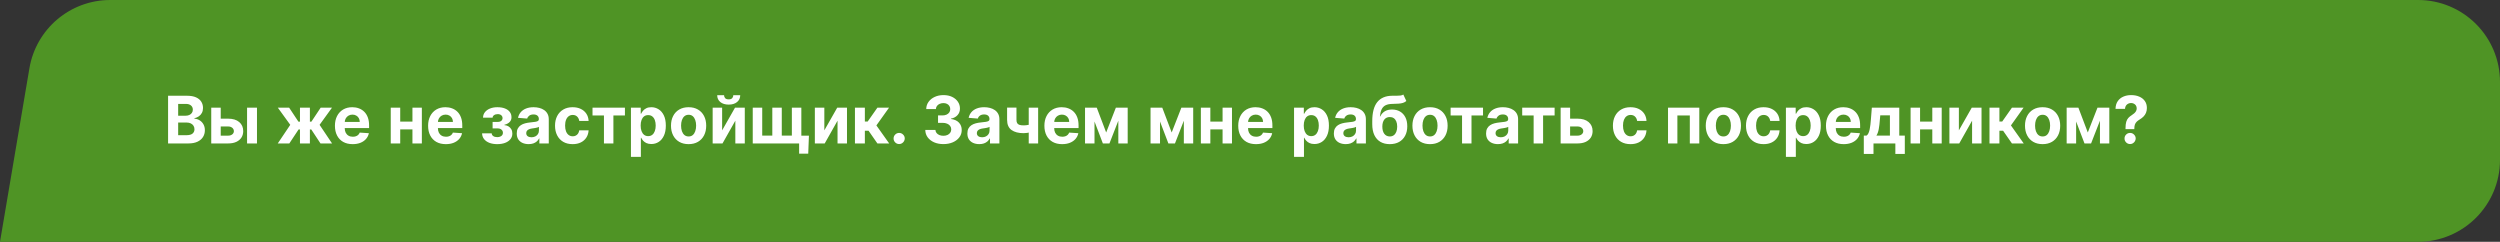
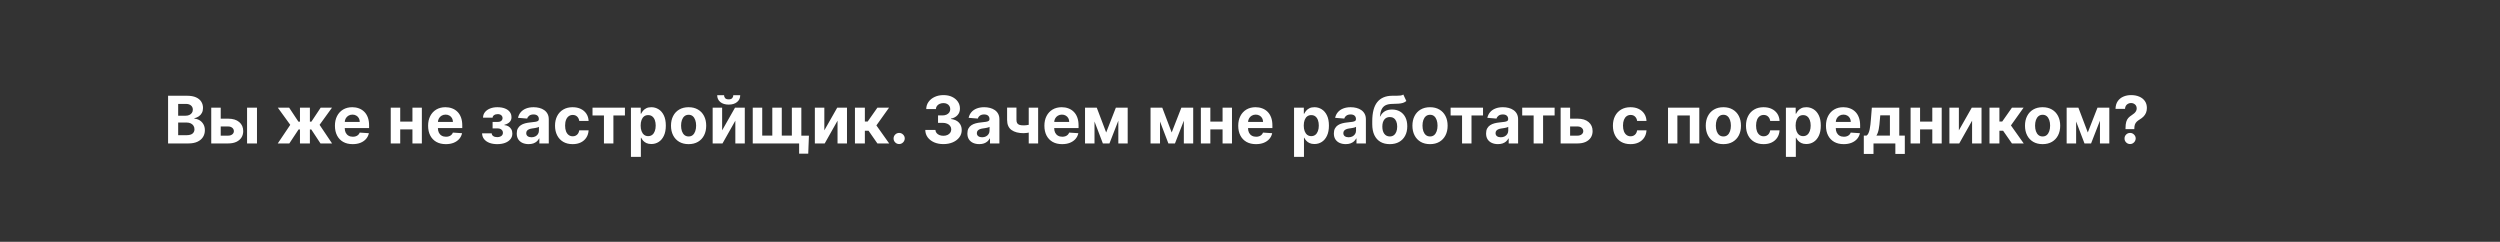
<svg xmlns="http://www.w3.org/2000/svg" width="610" height="59" viewBox="0 0 610 59" fill="none">
  <rect x="0" y="0" width="610" height="59" fill="#333333" stroke="none" />
-   <path d="M7.177 16.658C8.807 7.039 17.139 0 26.895 0H590C601.046 0 610 8.954 610 20V39C610 50.046 601.046 59 590 59H0L7.177 16.658Z" fill="#4F9425" />
-   <path d="M41.011 35V23.364H45.67C46.526 23.364 47.24 23.491 47.812 23.744C48.385 23.998 48.814 24.35 49.102 24.801C49.39 25.248 49.534 25.763 49.534 26.347C49.534 26.801 49.443 27.201 49.261 27.546C49.08 27.886 48.83 28.167 48.511 28.386C48.197 28.602 47.837 28.756 47.432 28.847V28.96C47.875 28.979 48.29 29.104 48.676 29.335C49.066 29.566 49.383 29.89 49.625 30.307C49.867 30.72 49.989 31.212 49.989 31.784C49.989 32.401 49.835 32.953 49.528 33.438C49.225 33.919 48.776 34.299 48.182 34.58C47.587 34.86 46.854 35 45.983 35H41.011ZM43.472 32.989H45.477C46.163 32.989 46.663 32.858 46.977 32.597C47.292 32.331 47.449 31.979 47.449 31.54C47.449 31.218 47.371 30.934 47.216 30.688C47.061 30.441 46.839 30.248 46.551 30.108C46.267 29.968 45.928 29.898 45.534 29.898H43.472V32.989ZM43.472 28.233H45.295C45.633 28.233 45.932 28.174 46.193 28.057C46.458 27.936 46.667 27.765 46.818 27.546C46.974 27.326 47.051 27.062 47.051 26.756C47.051 26.335 46.901 25.996 46.602 25.739C46.307 25.481 45.886 25.352 45.341 25.352H43.472V28.233ZM53.061 28.954H55.669C56.824 28.954 57.726 29.231 58.374 29.784C59.021 30.333 59.345 31.068 59.345 31.989C59.345 32.587 59.199 33.114 58.908 33.568C58.616 34.019 58.196 34.371 57.646 34.625C57.097 34.875 56.438 35 55.669 35H51.544V26.273H53.856V33.097H55.669C56.074 33.097 56.408 32.994 56.669 32.79C56.93 32.585 57.063 32.324 57.067 32.006C57.063 31.669 56.93 31.394 56.669 31.182C56.408 30.966 56.074 30.858 55.669 30.858H53.061V28.954ZM60.283 35V26.273H62.703V35H60.283ZM67.773 35L70.824 30.46L67.79 26.273H70.551L72.818 29.688H73.193V26.273H75.614V29.688H75.977L78.244 26.273H81.006L77.977 30.46L81.023 35H78.199L75.954 31.591H75.614V35H73.193V31.591H72.852L70.597 35H67.773ZM86.053 35.17C85.155 35.17 84.382 34.989 83.734 34.625C83.09 34.258 82.594 33.739 82.246 33.068C81.897 32.394 81.723 31.597 81.723 30.676C81.723 29.778 81.897 28.991 82.246 28.312C82.594 27.634 83.085 27.106 83.717 26.727C84.354 26.349 85.1 26.159 85.956 26.159C86.532 26.159 87.068 26.252 87.564 26.438C88.064 26.619 88.499 26.894 88.871 27.261C89.246 27.629 89.537 28.091 89.746 28.648C89.954 29.201 90.058 29.849 90.058 30.591V31.256H82.689V29.756H87.78C87.78 29.407 87.704 29.099 87.553 28.829C87.401 28.561 87.191 28.35 86.922 28.199C86.657 28.044 86.348 27.966 85.996 27.966C85.628 27.966 85.303 28.051 85.019 28.222C84.738 28.388 84.519 28.614 84.359 28.898C84.2 29.178 84.119 29.491 84.115 29.835V31.261C84.115 31.693 84.195 32.066 84.354 32.381C84.517 32.695 84.746 32.938 85.041 33.108C85.337 33.278 85.687 33.364 86.092 33.364C86.361 33.364 86.608 33.326 86.831 33.25C87.055 33.174 87.246 33.061 87.405 32.909C87.564 32.758 87.685 32.572 87.769 32.352L90.007 32.5C89.894 33.038 89.66 33.508 89.308 33.909C88.96 34.307 88.509 34.617 87.956 34.841C87.407 35.061 86.772 35.17 86.053 35.17ZM101.415 29.671V31.574H96.858V29.671H101.415ZM97.653 26.273V35H95.341V26.273H97.653ZM102.932 26.273V35H100.636V26.273H102.932ZM108.787 35.17C107.889 35.17 107.116 34.989 106.469 34.625C105.825 34.258 105.329 33.739 104.98 33.068C104.632 32.394 104.457 31.597 104.457 30.676C104.457 29.778 104.632 28.991 104.98 28.312C105.329 27.634 105.819 27.106 106.452 26.727C107.088 26.349 107.834 26.159 108.69 26.159C109.266 26.159 109.802 26.252 110.298 26.438C110.798 26.619 111.234 26.894 111.605 27.261C111.98 27.629 112.272 28.091 112.48 28.648C112.688 29.201 112.793 29.849 112.793 30.591V31.256H105.423V29.756H110.514C110.514 29.407 110.438 29.099 110.287 28.829C110.135 28.561 109.925 28.35 109.656 28.199C109.391 28.044 109.082 27.966 108.73 27.966C108.363 27.966 108.037 28.051 107.753 28.222C107.473 28.388 107.253 28.614 107.094 28.898C106.935 29.178 106.853 29.491 106.849 29.835V31.261C106.849 31.693 106.929 32.066 107.088 32.381C107.251 32.695 107.48 32.938 107.776 33.108C108.071 33.278 108.421 33.364 108.827 33.364C109.096 33.364 109.342 33.326 109.565 33.25C109.789 33.174 109.98 33.061 110.139 32.909C110.298 32.758 110.42 32.572 110.503 32.352L112.741 32.5C112.628 33.038 112.395 33.508 112.043 33.909C111.694 34.307 111.243 34.617 110.69 34.841C110.141 35.061 109.507 35.17 108.787 35.17ZM117.626 32.528H119.973C119.984 32.816 120.113 33.044 120.359 33.21C120.606 33.377 120.924 33.46 121.314 33.46C121.708 33.46 122.039 33.369 122.308 33.188C122.577 33.002 122.712 32.737 122.712 32.392C122.712 32.18 122.659 31.996 122.553 31.841C122.446 31.682 122.299 31.557 122.109 31.466C121.92 31.375 121.7 31.329 121.45 31.329H120.195V29.744H121.45C121.825 29.744 122.113 29.657 122.314 29.483C122.518 29.309 122.621 29.091 122.621 28.829C122.621 28.534 122.515 28.297 122.303 28.119C122.094 27.938 121.812 27.847 121.456 27.847C121.096 27.847 120.797 27.928 120.558 28.091C120.323 28.25 120.202 28.458 120.195 28.716H117.859C117.867 28.193 118.024 27.741 118.331 27.358C118.642 26.975 119.058 26.68 119.581 26.472C120.107 26.263 120.696 26.159 121.348 26.159C122.06 26.159 122.674 26.259 123.189 26.46C123.708 26.657 124.106 26.939 124.382 27.307C124.662 27.674 124.803 28.112 124.803 28.619C124.803 29.081 124.651 29.468 124.348 29.778C124.045 30.089 123.621 30.311 123.075 30.443V30.534C123.435 30.557 123.761 30.653 124.053 30.824C124.344 30.994 124.577 31.229 124.751 31.528C124.926 31.824 125.013 32.174 125.013 32.58C125.013 33.121 124.854 33.585 124.536 33.972C124.221 34.358 123.786 34.655 123.229 34.864C122.676 35.068 122.041 35.17 121.325 35.17C120.628 35.17 120.003 35.07 119.45 34.869C118.901 34.665 118.464 34.365 118.138 33.972C117.816 33.578 117.645 33.097 117.626 32.528ZM128.986 35.165C128.429 35.165 127.933 35.068 127.497 34.875C127.062 34.678 126.717 34.388 126.463 34.006C126.213 33.619 126.088 33.138 126.088 32.562C126.088 32.078 126.177 31.671 126.355 31.341C126.533 31.011 126.776 30.746 127.082 30.546C127.389 30.345 127.738 30.193 128.128 30.091C128.522 29.989 128.935 29.917 129.366 29.875C129.874 29.822 130.283 29.773 130.594 29.727C130.904 29.678 131.13 29.606 131.27 29.511C131.41 29.417 131.48 29.276 131.48 29.091V29.057C131.48 28.697 131.366 28.419 131.139 28.222C130.916 28.025 130.598 27.926 130.185 27.926C129.749 27.926 129.402 28.023 129.145 28.216C128.887 28.405 128.717 28.644 128.634 28.932L126.395 28.75C126.509 28.22 126.732 27.761 127.065 27.375C127.399 26.985 127.829 26.686 128.355 26.477C128.885 26.265 129.499 26.159 130.196 26.159C130.681 26.159 131.145 26.216 131.588 26.329C132.035 26.443 132.431 26.619 132.776 26.858C133.124 27.097 133.399 27.403 133.599 27.778C133.8 28.15 133.901 28.595 133.901 29.114V35H131.605V33.79H131.537C131.397 34.062 131.209 34.303 130.974 34.511C130.74 34.716 130.457 34.877 130.128 34.994C129.798 35.108 129.418 35.165 128.986 35.165ZM129.679 33.494C130.035 33.494 130.349 33.424 130.622 33.284C130.895 33.14 131.109 32.947 131.264 32.705C131.42 32.462 131.497 32.188 131.497 31.881V30.954C131.421 31.004 131.317 31.049 131.185 31.091C131.056 31.129 130.91 31.165 130.747 31.199C130.584 31.229 130.421 31.258 130.259 31.284C130.096 31.307 129.948 31.328 129.815 31.347C129.531 31.388 129.283 31.454 129.071 31.546C128.859 31.636 128.694 31.759 128.577 31.915C128.459 32.066 128.401 32.256 128.401 32.483C128.401 32.812 128.52 33.064 128.759 33.239C129.001 33.409 129.308 33.494 129.679 33.494ZM139.722 35.17C138.828 35.17 138.059 34.981 137.415 34.602C136.775 34.22 136.282 33.689 135.938 33.011C135.597 32.333 135.426 31.553 135.426 30.671C135.426 29.776 135.598 28.992 135.943 28.318C136.292 27.64 136.786 27.112 137.426 26.733C138.066 26.35 138.828 26.159 139.71 26.159C140.472 26.159 141.138 26.297 141.71 26.574C142.282 26.85 142.735 27.239 143.068 27.739C143.402 28.239 143.585 28.826 143.619 29.5H141.335C141.271 29.064 141.1 28.714 140.824 28.449C140.551 28.18 140.193 28.046 139.75 28.046C139.375 28.046 139.047 28.148 138.767 28.352C138.491 28.553 138.275 28.847 138.119 29.233C137.964 29.619 137.886 30.087 137.886 30.636C137.886 31.193 137.962 31.667 138.114 32.057C138.269 32.447 138.487 32.744 138.767 32.949C139.047 33.153 139.375 33.256 139.75 33.256C140.027 33.256 140.275 33.199 140.494 33.085C140.718 32.972 140.902 32.807 141.045 32.591C141.193 32.371 141.29 32.108 141.335 31.801H143.619C143.581 32.468 143.4 33.055 143.074 33.562C142.752 34.066 142.307 34.46 141.739 34.744C141.17 35.028 140.498 35.17 139.722 35.17ZM144.574 28.176V26.273H152.483V28.176H149.67V35H147.364V28.176H144.574ZM153.95 38.273V26.273H156.337V27.739H156.445C156.551 27.504 156.704 27.265 156.905 27.023C157.109 26.776 157.375 26.572 157.7 26.409C158.03 26.242 158.439 26.159 158.928 26.159C159.564 26.159 160.151 26.326 160.689 26.659C161.227 26.989 161.657 27.487 161.979 28.153C162.301 28.816 162.462 29.648 162.462 30.648C162.462 31.621 162.304 32.443 161.99 33.114C161.679 33.78 161.255 34.286 160.717 34.631C160.183 34.972 159.585 35.142 158.922 35.142C158.452 35.142 158.053 35.064 157.723 34.909C157.397 34.754 157.13 34.559 156.922 34.324C156.714 34.085 156.554 33.845 156.445 33.602H156.371V38.273H153.95ZM156.32 30.636C156.32 31.155 156.392 31.608 156.536 31.994C156.679 32.381 156.888 32.682 157.161 32.898C157.433 33.11 157.765 33.216 158.155 33.216C158.549 33.216 158.882 33.108 159.155 32.892C159.428 32.672 159.634 32.369 159.774 31.983C159.918 31.593 159.99 31.144 159.99 30.636C159.99 30.133 159.92 29.689 159.78 29.307C159.64 28.924 159.433 28.625 159.161 28.409C158.888 28.193 158.553 28.085 158.155 28.085C157.761 28.085 157.428 28.189 157.155 28.398C156.886 28.606 156.679 28.901 156.536 29.284C156.392 29.667 156.32 30.117 156.32 30.636ZM168.018 35.17C167.136 35.17 166.373 34.983 165.729 34.608C165.089 34.229 164.594 33.703 164.246 33.028C163.897 32.35 163.723 31.564 163.723 30.671C163.723 29.769 163.897 28.981 164.246 28.307C164.594 27.629 165.089 27.102 165.729 26.727C166.373 26.349 167.136 26.159 168.018 26.159C168.901 26.159 169.662 26.349 170.303 26.727C170.946 27.102 171.443 27.629 171.791 28.307C172.14 28.981 172.314 29.769 172.314 30.671C172.314 31.564 172.14 32.35 171.791 33.028C171.443 33.703 170.946 34.229 170.303 34.608C169.662 34.983 168.901 35.17 168.018 35.17ZM168.03 33.295C168.431 33.295 168.767 33.182 169.036 32.955C169.304 32.724 169.507 32.409 169.643 32.011C169.784 31.614 169.854 31.161 169.854 30.653C169.854 30.146 169.784 29.693 169.643 29.296C169.507 28.898 169.304 28.583 169.036 28.352C168.767 28.121 168.431 28.006 168.03 28.006C167.625 28.006 167.284 28.121 167.007 28.352C166.734 28.583 166.528 28.898 166.388 29.296C166.251 29.693 166.183 30.146 166.183 30.653C166.183 31.161 166.251 31.614 166.388 32.011C166.528 32.409 166.734 32.724 167.007 32.955C167.284 33.182 167.625 33.295 168.03 33.295ZM176.2 31.807L179.342 26.273H181.729V35H179.422V29.449L176.291 35H173.888V26.273H176.2V31.807ZM178.928 23.227H180.615C180.611 23.917 180.356 24.472 179.848 24.892C179.344 25.312 178.662 25.523 177.803 25.523C176.939 25.523 176.255 25.312 175.751 24.892C175.248 24.472 174.996 23.917 174.996 23.227H176.672C176.668 23.489 176.751 23.724 176.922 23.932C177.096 24.14 177.39 24.244 177.803 24.244C178.204 24.244 178.492 24.142 178.666 23.938C178.84 23.733 178.928 23.496 178.928 23.227ZM197.379 33.097L197.209 37.5H194.987V35H194.016V33.097H197.379ZM183.669 26.273H185.982V33.08H188.442V26.273H190.754V33.08H193.214V26.273H195.527V35H183.669V26.273ZM201.138 31.807L204.28 26.273H206.666V35H204.359V29.449L201.229 35H198.825V26.273H201.138V31.807ZM208.607 35V26.273H211.027V29.659H211.709L214.084 26.273H216.925L213.839 30.602L216.959 35H214.084L211.93 31.903H211.027V35H208.607ZM219.396 35.148C219.021 35.148 218.699 35.015 218.43 34.75C218.165 34.481 218.033 34.159 218.033 33.784C218.033 33.413 218.165 33.095 218.43 32.83C218.699 32.564 219.021 32.432 219.396 32.432C219.76 32.432 220.078 32.564 220.351 32.83C220.624 33.095 220.76 33.413 220.76 33.784C220.76 34.034 220.696 34.263 220.567 34.472C220.442 34.676 220.277 34.841 220.072 34.966C219.868 35.087 219.643 35.148 219.396 35.148ZM230.182 35.159C229.333 35.159 228.578 35.013 227.915 34.722C227.256 34.426 226.735 34.021 226.352 33.506C225.973 32.987 225.778 32.388 225.767 31.71H228.244C228.259 31.994 228.352 32.244 228.523 32.46C228.697 32.672 228.928 32.837 229.216 32.955C229.504 33.072 229.828 33.131 230.188 33.131C230.562 33.131 230.894 33.064 231.182 32.932C231.47 32.799 231.695 32.615 231.858 32.381C232.021 32.146 232.102 31.875 232.102 31.568C232.102 31.258 232.015 30.983 231.841 30.744C231.67 30.502 231.424 30.312 231.102 30.176C230.784 30.04 230.405 29.972 229.966 29.972H228.881V28.165H229.966C230.337 28.165 230.665 28.1 230.949 27.972C231.237 27.843 231.46 27.665 231.619 27.438C231.778 27.206 231.858 26.938 231.858 26.631C231.858 26.339 231.788 26.083 231.648 25.864C231.511 25.64 231.318 25.466 231.068 25.341C230.822 25.216 230.534 25.153 230.205 25.153C229.871 25.153 229.566 25.214 229.29 25.335C229.013 25.453 228.792 25.621 228.625 25.841C228.458 26.061 228.369 26.318 228.358 26.614H226C226.011 25.943 226.203 25.352 226.574 24.841C226.945 24.329 227.445 23.93 228.074 23.642C228.706 23.35 229.42 23.204 230.216 23.204C231.019 23.204 231.722 23.35 232.324 23.642C232.926 23.934 233.394 24.328 233.727 24.824C234.064 25.316 234.231 25.869 234.227 26.483C234.231 27.134 234.028 27.678 233.619 28.114C233.214 28.549 232.686 28.826 232.034 28.943V29.034C232.89 29.144 233.542 29.441 233.989 29.926C234.439 30.407 234.663 31.009 234.659 31.733C234.663 32.396 234.472 32.985 234.085 33.5C233.703 34.015 233.174 34.42 232.5 34.716C231.826 35.011 231.053 35.159 230.182 35.159ZM238.939 35.165C238.382 35.165 237.886 35.068 237.45 34.875C237.015 34.678 236.67 34.388 236.416 34.006C236.166 33.619 236.041 33.138 236.041 32.562C236.041 32.078 236.13 31.671 236.308 31.341C236.486 31.011 236.729 30.746 237.036 30.546C237.342 30.345 237.691 30.193 238.081 30.091C238.475 29.989 238.888 29.917 239.32 29.875C239.827 29.822 240.236 29.773 240.547 29.727C240.857 29.678 241.083 29.606 241.223 29.511C241.363 29.417 241.433 29.276 241.433 29.091V29.057C241.433 28.697 241.32 28.419 241.092 28.222C240.869 28.025 240.551 27.926 240.138 27.926C239.702 27.926 239.356 28.023 239.098 28.216C238.84 28.405 238.67 28.644 238.587 28.932L236.348 28.75C236.462 28.22 236.685 27.761 237.018 27.375C237.352 26.985 237.782 26.686 238.308 26.477C238.839 26.265 239.452 26.159 240.149 26.159C240.634 26.159 241.098 26.216 241.541 26.329C241.988 26.443 242.384 26.619 242.729 26.858C243.077 27.097 243.352 27.403 243.553 27.778C243.753 28.15 243.854 28.595 243.854 29.114V35H241.558V33.79H241.49C241.35 34.062 241.162 34.303 240.928 34.511C240.693 34.716 240.411 34.877 240.081 34.994C239.751 35.108 239.371 35.165 238.939 35.165ZM239.632 33.494C239.988 33.494 240.303 33.424 240.575 33.284C240.848 33.14 241.062 32.947 241.217 32.705C241.373 32.462 241.45 32.188 241.45 31.881V30.954C241.375 31.004 241.27 31.049 241.138 31.091C241.009 31.129 240.863 31.165 240.7 31.199C240.537 31.229 240.375 31.258 240.212 31.284C240.049 31.307 239.901 31.328 239.768 31.347C239.484 31.388 239.236 31.454 239.024 31.546C238.812 31.636 238.647 31.759 238.53 31.915C238.412 32.066 238.354 32.256 238.354 32.483C238.354 32.812 238.473 33.064 238.712 33.239C238.954 33.409 239.261 33.494 239.632 33.494ZM253.305 26.273V35H251.01V26.273H253.305ZM252.186 30.102V32.011C252 32.095 251.769 32.174 251.493 32.25C251.216 32.322 250.927 32.381 250.624 32.426C250.321 32.472 250.036 32.494 249.771 32.494C248.518 32.494 247.531 32.237 246.811 31.722C246.091 31.203 245.732 30.375 245.732 29.239V26.261H248.016V29.239C248.016 29.576 248.072 29.843 248.186 30.04C248.304 30.237 248.489 30.379 248.743 30.466C249 30.549 249.343 30.591 249.771 30.591C250.169 30.591 250.559 30.549 250.942 30.466C251.324 30.383 251.739 30.261 252.186 30.102ZM259.162 35.17C258.264 35.17 257.491 34.989 256.844 34.625C256.2 34.258 255.704 33.739 255.355 33.068C255.007 32.394 254.832 31.597 254.832 30.676C254.832 29.778 255.007 28.991 255.355 28.312C255.704 27.634 256.194 27.106 256.827 26.727C257.463 26.349 258.209 26.159 259.065 26.159C259.641 26.159 260.177 26.252 260.673 26.438C261.173 26.619 261.609 26.894 261.98 27.261C262.355 27.629 262.647 28.091 262.855 28.648C263.063 29.201 263.168 29.849 263.168 30.591V31.256H255.798V29.756H260.889C260.889 29.407 260.813 29.099 260.662 28.829C260.51 28.561 260.3 28.35 260.031 28.199C259.766 28.044 259.457 27.966 259.105 27.966C258.738 27.966 258.412 28.051 258.128 28.222C257.848 28.388 257.628 28.614 257.469 28.898C257.31 29.178 257.228 29.491 257.224 29.835V31.261C257.224 31.693 257.304 32.066 257.463 32.381C257.626 32.695 257.855 32.938 258.151 33.108C258.446 33.278 258.796 33.364 259.202 33.364C259.471 33.364 259.717 33.326 259.94 33.25C260.164 33.174 260.355 33.061 260.514 32.909C260.673 32.758 260.795 32.572 260.878 32.352L263.116 32.5C263.003 33.038 262.77 33.508 262.418 33.909C262.069 34.307 261.618 34.617 261.065 34.841C260.516 35.061 259.882 35.17 259.162 35.17ZM269.906 32.324L272.27 26.273H274.111L270.707 35H269.099L265.776 26.273H267.611L269.906 32.324ZM267.06 26.273V35H264.747V26.273H267.06ZM272.872 35V26.273H275.156V35H272.872ZM285.891 32.324L288.254 26.273H290.095L286.692 35H285.084L281.76 26.273H283.595L285.891 32.324ZM283.044 26.273V35H280.732V26.273H283.044ZM288.857 35V26.273H291.141V35H288.857ZM299.087 29.671V31.574H294.53V29.671H299.087ZM295.325 26.273V35H293.013V26.273H295.325ZM300.604 26.273V35H298.308V26.273H300.604ZM306.459 35.17C305.561 35.17 304.788 34.989 304.141 34.625C303.497 34.258 303 33.739 302.652 33.068C302.304 32.394 302.129 31.597 302.129 30.676C302.129 29.778 302.304 28.991 302.652 28.312C303 27.634 303.491 27.106 304.124 26.727C304.76 26.349 305.506 26.159 306.362 26.159C306.938 26.159 307.474 26.252 307.97 26.438C308.47 26.619 308.906 26.894 309.277 27.261C309.652 27.629 309.944 28.091 310.152 28.648C310.36 29.201 310.464 29.849 310.464 30.591V31.256H303.095V29.756H308.186C308.186 29.407 308.11 29.099 307.959 28.829C307.807 28.561 307.597 28.35 307.328 28.199C307.063 28.044 306.754 27.966 306.402 27.966C306.035 27.966 305.709 28.051 305.425 28.222C305.144 28.388 304.925 28.614 304.766 28.898C304.607 29.178 304.525 29.491 304.521 29.835V31.261C304.521 31.693 304.601 32.066 304.76 32.381C304.923 32.695 305.152 32.938 305.447 33.108C305.743 33.278 306.093 33.364 306.499 33.364C306.768 33.364 307.014 33.326 307.237 33.25C307.461 33.174 307.652 33.061 307.811 32.909C307.97 32.758 308.091 32.572 308.175 32.352L310.413 32.5C310.3 33.038 310.067 33.508 309.714 33.909C309.366 34.307 308.915 34.617 308.362 34.841C307.813 35.061 307.179 35.17 306.459 35.17ZM315.747 38.273V26.273H318.134V27.739H318.241C318.348 27.504 318.501 27.265 318.702 27.023C318.906 26.776 319.171 26.572 319.497 26.409C319.827 26.242 320.236 26.159 320.724 26.159C321.361 26.159 321.948 26.326 322.486 26.659C323.024 26.989 323.454 27.487 323.776 28.153C324.098 28.816 324.259 29.648 324.259 30.648C324.259 31.621 324.101 32.443 323.787 33.114C323.476 33.78 323.052 34.286 322.514 34.631C321.98 34.972 321.382 35.142 320.719 35.142C320.249 35.142 319.849 35.064 319.52 34.909C319.194 34.754 318.927 34.559 318.719 34.324C318.51 34.085 318.351 33.845 318.241 33.602H318.168V38.273H315.747ZM318.116 30.636C318.116 31.155 318.188 31.608 318.332 31.994C318.476 32.381 318.685 32.682 318.957 32.898C319.23 33.11 319.562 33.216 319.952 33.216C320.346 33.216 320.679 33.108 320.952 32.892C321.224 32.672 321.431 32.369 321.571 31.983C321.715 31.593 321.787 31.144 321.787 30.636C321.787 30.133 321.717 29.689 321.577 29.307C321.437 28.924 321.23 28.625 320.957 28.409C320.685 28.193 320.349 28.085 319.952 28.085C319.558 28.085 319.224 28.189 318.952 28.398C318.683 28.606 318.476 28.901 318.332 29.284C318.188 29.667 318.116 30.117 318.116 30.636ZM328.361 35.165C327.804 35.165 327.308 35.068 326.872 34.875C326.437 34.678 326.092 34.388 325.838 34.006C325.588 33.619 325.463 33.138 325.463 32.562C325.463 32.078 325.552 31.671 325.73 31.341C325.908 31.011 326.151 30.746 326.457 30.546C326.764 30.345 327.113 30.193 327.503 30.091C327.897 29.989 328.31 29.917 328.741 29.875C329.249 29.822 329.658 29.773 329.969 29.727C330.279 29.678 330.505 29.606 330.645 29.511C330.785 29.417 330.855 29.276 330.855 29.091V29.057C330.855 28.697 330.741 28.419 330.514 28.222C330.291 28.025 329.973 27.926 329.56 27.926C329.124 27.926 328.777 28.023 328.52 28.216C328.262 28.405 328.092 28.644 328.009 28.932L325.77 28.75C325.884 28.22 326.107 27.761 326.44 27.375C326.774 26.985 327.204 26.686 327.73 26.477C328.26 26.265 328.874 26.159 329.571 26.159C330.056 26.159 330.52 26.216 330.963 26.329C331.41 26.443 331.806 26.619 332.151 26.858C332.499 27.097 332.774 27.403 332.974 27.778C333.175 28.15 333.276 28.595 333.276 29.114V35H330.98V33.79H330.912C330.772 34.062 330.584 34.303 330.349 34.511C330.115 34.716 329.832 34.877 329.503 34.994C329.173 35.108 328.793 35.165 328.361 35.165ZM329.054 33.494C329.41 33.494 329.724 33.424 329.997 33.284C330.27 33.14 330.484 32.947 330.639 32.705C330.795 32.462 330.872 32.188 330.872 31.881V30.954C330.796 31.004 330.692 31.049 330.56 31.091C330.431 31.129 330.285 31.165 330.122 31.199C329.959 31.229 329.796 31.258 329.634 31.284C329.471 31.307 329.323 31.328 329.19 31.347C328.906 31.388 328.658 31.454 328.446 31.546C328.234 31.636 328.069 31.759 327.952 31.915C327.834 32.066 327.776 32.256 327.776 32.483C327.776 32.812 327.895 33.064 328.134 33.239C328.376 33.409 328.683 33.494 329.054 33.494ZM342.409 23.068L343.148 24.648C342.902 24.852 342.629 25.004 342.33 25.102C342.03 25.197 341.672 25.259 341.256 25.29C340.843 25.32 340.339 25.341 339.744 25.352C339.07 25.36 338.521 25.468 338.097 25.676C337.672 25.884 337.35 26.212 337.131 26.659C336.911 27.102 336.767 27.682 336.699 28.398H336.784C337.045 27.864 337.413 27.451 337.886 27.159C338.364 26.867 338.953 26.722 339.653 26.722C340.396 26.722 341.045 26.884 341.602 27.21C342.163 27.536 342.598 28.004 342.909 28.614C343.22 29.224 343.375 29.954 343.375 30.807C343.375 31.693 343.201 32.464 342.852 33.119C342.508 33.771 342.017 34.276 341.381 34.636C340.744 34.992 339.987 35.17 339.108 35.17C338.225 35.17 337.464 34.985 336.824 34.614C336.188 34.242 335.695 33.695 335.347 32.972C335.002 32.248 334.83 31.358 334.83 30.301V29.585C334.83 27.483 335.239 25.924 336.057 24.909C336.875 23.894 338.078 23.379 339.665 23.364C340.097 23.356 340.487 23.354 340.835 23.358C341.184 23.362 341.489 23.345 341.75 23.307C342.015 23.269 342.235 23.189 342.409 23.068ZM339.119 33.295C339.491 33.295 339.809 33.199 340.074 33.006C340.343 32.812 340.549 32.536 340.693 32.176C340.841 31.816 340.915 31.386 340.915 30.886C340.915 30.39 340.841 29.97 340.693 29.625C340.549 29.276 340.343 29.011 340.074 28.829C339.805 28.648 339.483 28.557 339.108 28.557C338.828 28.557 338.576 28.608 338.352 28.71C338.129 28.812 337.938 28.964 337.778 29.165C337.623 29.362 337.502 29.606 337.415 29.898C337.331 30.186 337.29 30.515 337.29 30.886C337.29 31.633 337.451 32.222 337.773 32.653C338.098 33.081 338.547 33.295 339.119 33.295ZM348.925 35.17C348.042 35.17 347.279 34.983 346.635 34.608C345.995 34.229 345.5 33.703 345.152 33.028C344.804 32.35 344.629 31.564 344.629 30.671C344.629 29.769 344.804 28.981 345.152 28.307C345.5 27.629 345.995 27.102 346.635 26.727C347.279 26.349 348.042 26.159 348.925 26.159C349.807 26.159 350.569 26.349 351.209 26.727C351.853 27.102 352.349 27.629 352.697 28.307C353.046 28.981 353.22 29.769 353.22 30.671C353.22 31.564 353.046 32.35 352.697 33.028C352.349 33.703 351.853 34.229 351.209 34.608C350.569 34.983 349.807 35.17 348.925 35.17ZM348.936 33.295C349.338 33.295 349.673 33.182 349.942 32.955C350.211 32.724 350.413 32.409 350.55 32.011C350.69 31.614 350.76 31.161 350.76 30.653C350.76 30.146 350.69 29.693 350.55 29.296C350.413 28.898 350.211 28.583 349.942 28.352C349.673 28.121 349.338 28.006 348.936 28.006C348.531 28.006 348.19 28.121 347.913 28.352C347.641 28.583 347.434 28.898 347.294 29.296C347.158 29.693 347.089 30.146 347.089 30.653C347.089 31.161 347.158 31.614 347.294 32.011C347.434 32.409 347.641 32.724 347.913 32.955C348.19 33.182 348.531 33.295 348.936 33.295ZM353.949 28.176V26.273H361.858V28.176H359.045V35H356.739V28.176H353.949ZM365.501 35.165C364.945 35.165 364.448 35.068 364.013 34.875C363.577 34.678 363.232 34.388 362.979 34.006C362.729 33.619 362.604 33.138 362.604 32.562C362.604 32.078 362.693 31.671 362.871 31.341C363.049 31.011 363.291 30.746 363.598 30.546C363.905 30.345 364.253 30.193 364.643 30.091C365.037 29.989 365.45 29.917 365.882 29.875C366.39 29.822 366.799 29.773 367.109 29.727C367.42 29.678 367.645 29.606 367.786 29.511C367.926 29.417 367.996 29.276 367.996 29.091V29.057C367.996 28.697 367.882 28.419 367.655 28.222C367.431 28.025 367.113 27.926 366.7 27.926C366.265 27.926 365.918 28.023 365.661 28.216C365.403 28.405 365.232 28.644 365.149 28.932L362.911 28.75C363.024 28.22 363.248 27.761 363.581 27.375C363.914 26.985 364.344 26.686 364.871 26.477C365.401 26.265 366.015 26.159 366.712 26.159C367.196 26.159 367.661 26.216 368.104 26.329C368.551 26.443 368.946 26.619 369.291 26.858C369.64 27.097 369.914 27.403 370.115 27.778C370.316 28.15 370.416 28.595 370.416 29.114V35H368.121V33.79H368.053C367.912 34.062 367.725 34.303 367.49 34.511C367.255 34.716 366.973 34.877 366.643 34.994C366.314 35.108 365.933 35.165 365.501 35.165ZM366.195 33.494C366.551 33.494 366.865 33.424 367.138 33.284C367.411 33.14 367.625 32.947 367.78 32.705C367.935 32.462 368.013 32.188 368.013 31.881V30.954C367.937 31.004 367.833 31.049 367.7 31.091C367.571 31.129 367.426 31.165 367.263 31.199C367.1 31.229 366.937 31.258 366.774 31.284C366.611 31.307 366.464 31.328 366.331 31.347C366.047 31.388 365.799 31.454 365.587 31.546C365.375 31.636 365.21 31.759 365.092 31.915C364.975 32.066 364.916 32.256 364.916 32.483C364.916 32.812 365.036 33.064 365.274 33.239C365.517 33.409 365.823 33.494 366.195 33.494ZM371.418 28.176V26.273H379.327V28.176H376.514V35H374.207V28.176H371.418ZM382.311 28.954H384.919C386.074 28.954 386.976 29.231 387.624 29.784C388.271 30.333 388.595 31.068 388.595 31.989C388.595 32.587 388.449 33.114 388.158 33.568C387.866 34.019 387.446 34.371 386.896 34.625C386.347 34.875 385.688 35 384.919 35H380.794V26.273H383.107V33.097H384.919C385.324 33.097 385.658 32.994 385.919 32.79C386.18 32.585 386.313 32.324 386.317 32.006C386.313 31.669 386.18 31.394 385.919 31.182C385.658 30.966 385.324 30.858 384.919 30.858H382.311V28.954ZM397.847 35.17C396.953 35.17 396.184 34.981 395.54 34.602C394.9 34.22 394.407 33.689 394.062 33.011C393.722 32.333 393.551 31.553 393.551 30.671C393.551 29.776 393.723 28.992 394.068 28.318C394.417 27.64 394.911 27.112 395.551 26.733C396.191 26.35 396.953 26.159 397.835 26.159C398.597 26.159 399.263 26.297 399.835 26.574C400.407 26.85 400.86 27.239 401.193 27.739C401.527 28.239 401.71 28.826 401.744 29.5H399.46C399.396 29.064 399.225 28.714 398.949 28.449C398.676 28.18 398.318 28.046 397.875 28.046C397.5 28.046 397.172 28.148 396.892 28.352C396.616 28.553 396.4 28.847 396.244 29.233C396.089 29.619 396.011 30.087 396.011 30.636C396.011 31.193 396.087 31.667 396.239 32.057C396.394 32.447 396.612 32.744 396.892 32.949C397.172 33.153 397.5 33.256 397.875 33.256C398.152 33.256 398.4 33.199 398.619 33.085C398.843 32.972 399.027 32.807 399.17 32.591C399.318 32.371 399.415 32.108 399.46 31.801H401.744C401.706 32.468 401.525 33.055 401.199 33.562C400.877 34.066 400.432 34.46 399.864 34.744C399.295 35.028 398.623 35.17 397.847 35.17ZM406.997 35V26.273H414.628V35H412.315V28.176H409.281V35H406.997ZM420.503 35.17C419.62 35.17 418.857 34.983 418.213 34.608C417.573 34.229 417.079 33.703 416.73 33.028C416.382 32.35 416.207 31.564 416.207 30.671C416.207 29.769 416.382 28.981 416.73 28.307C417.079 27.629 417.573 27.102 418.213 26.727C418.857 26.349 419.62 26.159 420.503 26.159C421.385 26.159 422.147 26.349 422.787 26.727C423.431 27.102 423.927 27.629 424.276 28.307C424.624 28.981 424.798 29.769 424.798 30.671C424.798 31.564 424.624 32.35 424.276 33.028C423.927 33.703 423.431 34.229 422.787 34.608C422.147 34.983 421.385 35.17 420.503 35.17ZM420.514 33.295C420.916 33.295 421.251 33.182 421.52 32.955C421.789 32.724 421.991 32.409 422.128 32.011C422.268 31.614 422.338 31.161 422.338 30.653C422.338 30.146 422.268 29.693 422.128 29.296C421.991 28.898 421.789 28.583 421.52 28.352C421.251 28.121 420.916 28.006 420.514 28.006C420.109 28.006 419.768 28.121 419.491 28.352C419.219 28.583 419.012 28.898 418.872 29.296C418.736 29.693 418.668 30.146 418.668 30.653C418.668 31.161 418.736 31.614 418.872 32.011C419.012 32.409 419.219 32.724 419.491 32.955C419.768 33.182 420.109 33.295 420.514 33.295ZM430.315 35.17C429.421 35.17 428.652 34.981 428.009 34.602C427.368 34.22 426.876 33.689 426.531 33.011C426.19 32.333 426.02 31.553 426.02 30.671C426.02 29.776 426.192 28.992 426.537 28.318C426.885 27.64 427.38 27.112 428.02 26.733C428.66 26.35 429.421 26.159 430.304 26.159C431.065 26.159 431.732 26.297 432.304 26.574C432.876 26.85 433.329 27.239 433.662 27.739C433.995 28.239 434.179 28.826 434.213 29.5H431.929C431.865 29.064 431.694 28.714 431.418 28.449C431.145 28.18 430.787 28.046 430.344 28.046C429.969 28.046 429.641 28.148 429.361 28.352C429.084 28.553 428.868 28.847 428.713 29.233C428.558 29.619 428.48 30.087 428.48 30.636C428.48 31.193 428.556 31.667 428.707 32.057C428.863 32.447 429.08 32.744 429.361 32.949C429.641 33.153 429.969 33.256 430.344 33.256C430.62 33.256 430.868 33.199 431.088 33.085C431.312 32.972 431.495 32.807 431.639 32.591C431.787 32.371 431.884 32.108 431.929 31.801H434.213C434.175 32.468 433.993 33.055 433.668 33.562C433.346 34.066 432.901 34.46 432.332 34.744C431.764 35.028 431.092 35.17 430.315 35.17ZM435.763 38.273V26.273H438.149V27.739H438.257C438.363 27.504 438.517 27.265 438.717 27.023C438.922 26.776 439.187 26.572 439.513 26.409C439.842 26.242 440.251 26.159 440.74 26.159C441.376 26.159 441.964 26.326 442.501 26.659C443.039 26.989 443.469 27.487 443.791 28.153C444.113 28.816 444.274 29.648 444.274 30.648C444.274 31.621 444.117 32.443 443.803 33.114C443.492 33.78 443.068 34.286 442.53 34.631C441.996 34.972 441.397 35.142 440.734 35.142C440.265 35.142 439.865 35.064 439.536 34.909C439.21 34.754 438.943 34.559 438.734 34.324C438.526 34.085 438.367 33.845 438.257 33.602H438.183V38.273H435.763ZM438.132 30.636C438.132 31.155 438.204 31.608 438.348 31.994C438.492 32.381 438.7 32.682 438.973 32.898C439.246 33.11 439.577 33.216 439.967 33.216C440.361 33.216 440.695 33.108 440.967 32.892C441.24 32.672 441.446 32.369 441.587 31.983C441.731 31.593 441.803 31.144 441.803 30.636C441.803 30.133 441.732 29.689 441.592 29.307C441.452 28.924 441.246 28.625 440.973 28.409C440.7 28.193 440.365 28.085 439.967 28.085C439.573 28.085 439.24 28.189 438.967 28.398C438.698 28.606 438.492 28.901 438.348 29.284C438.204 29.667 438.132 30.117 438.132 30.636ZM449.865 35.17C448.967 35.17 448.195 34.989 447.547 34.625C446.903 34.258 446.407 33.739 446.058 33.068C445.71 32.394 445.536 31.597 445.536 30.676C445.536 29.778 445.71 28.991 446.058 28.312C446.407 27.634 446.897 27.106 447.53 26.727C448.166 26.349 448.912 26.159 449.768 26.159C450.344 26.159 450.88 26.252 451.376 26.438C451.876 26.619 452.312 26.894 452.683 27.261C453.058 27.629 453.35 28.091 453.558 28.648C453.767 29.201 453.871 29.849 453.871 30.591V31.256H446.501V29.756H451.592C451.592 29.407 451.517 29.099 451.365 28.829C451.214 28.561 451.003 28.35 450.734 28.199C450.469 28.044 450.161 27.966 449.808 27.966C449.441 27.966 449.115 28.051 448.831 28.222C448.551 28.388 448.331 28.614 448.172 28.898C448.013 29.178 447.931 29.491 447.928 29.835V31.261C447.928 31.693 448.007 32.066 448.166 32.381C448.329 32.695 448.558 32.938 448.854 33.108C449.149 33.278 449.5 33.364 449.905 33.364C450.174 33.364 450.42 33.326 450.643 33.25C450.867 33.174 451.058 33.061 451.217 32.909C451.376 32.758 451.498 32.572 451.581 32.352L453.82 32.5C453.706 33.038 453.473 33.508 453.121 33.909C452.772 34.307 452.321 34.617 451.768 34.841C451.219 35.061 450.585 35.17 449.865 35.17ZM454.768 37.557V33.08H455.439C455.632 32.958 455.787 32.765 455.905 32.5C456.026 32.235 456.125 31.922 456.2 31.562C456.28 31.203 456.34 30.814 456.382 30.398C456.428 29.977 456.467 29.553 456.501 29.125L456.729 26.273H463.422V33.08H464.774V37.557H462.467V35H457.132V37.557H454.768ZM457.848 33.08H461.138V28.136H458.786L458.695 29.125C458.63 30.057 458.537 30.849 458.416 31.5C458.295 32.148 458.106 32.674 457.848 33.08ZM472.259 29.671V31.574H467.702V29.671H472.259ZM468.497 26.273V35H466.185V26.273H468.497ZM473.776 26.273V35H471.48V26.273H473.776ZM477.966 31.807L481.108 26.273H483.494V35H481.188V29.449L478.057 35H475.653V26.273H477.966V31.807ZM485.435 35V26.273H487.855V29.659H488.537L490.912 26.273H493.753L490.668 30.602L493.787 35H490.912L488.759 31.903H487.855V35H485.435ZM498.393 35.17C497.511 35.17 496.748 34.983 496.104 34.608C495.464 34.229 494.969 33.703 494.621 33.028C494.272 32.35 494.098 31.564 494.098 30.671C494.098 29.769 494.272 28.981 494.621 28.307C494.969 27.629 495.464 27.102 496.104 26.727C496.748 26.349 497.511 26.159 498.393 26.159C499.276 26.159 500.037 26.349 500.678 26.727C501.321 27.102 501.818 27.629 502.166 28.307C502.515 28.981 502.689 29.769 502.689 30.671C502.689 31.564 502.515 32.35 502.166 33.028C501.818 33.703 501.321 34.229 500.678 34.608C500.037 34.983 499.276 35.17 498.393 35.17ZM498.405 33.295C498.806 33.295 499.142 33.182 499.411 32.955C499.679 32.724 499.882 32.409 500.018 32.011C500.159 31.614 500.229 31.161 500.229 30.653C500.229 30.146 500.159 29.693 500.018 29.296C499.882 28.898 499.679 28.583 499.411 28.352C499.142 28.121 498.806 28.006 498.405 28.006C498 28.006 497.659 28.121 497.382 28.352C497.109 28.583 496.903 28.898 496.763 29.296C496.626 29.693 496.558 30.146 496.558 30.653C496.558 31.161 496.626 31.614 496.763 32.011C496.903 32.409 497.109 32.724 497.382 32.955C497.659 33.182 498 33.295 498.405 33.295ZM509.422 32.324L511.786 26.273H513.626L510.223 35H508.615L505.291 26.273H507.126L509.422 32.324ZM506.575 26.273V35H504.263V26.273H506.575ZM512.388 35V26.273H514.672V35H512.388ZM518.624 31.511V31.318C518.627 30.655 518.686 30.127 518.8 29.733C518.917 29.339 519.088 29.021 519.311 28.778C519.535 28.536 519.804 28.316 520.118 28.119C520.353 27.968 520.563 27.811 520.749 27.648C520.934 27.485 521.082 27.305 521.192 27.108C521.302 26.907 521.357 26.684 521.357 26.438C521.357 26.176 521.294 25.947 521.169 25.75C521.044 25.553 520.875 25.401 520.663 25.296C520.455 25.189 520.224 25.136 519.97 25.136C519.724 25.136 519.491 25.191 519.271 25.301C519.052 25.407 518.872 25.566 518.732 25.778C518.591 25.987 518.516 26.246 518.504 26.557H516.186C516.205 25.799 516.387 25.174 516.732 24.682C517.076 24.186 517.533 23.816 518.101 23.574C518.669 23.328 519.296 23.204 519.982 23.204C520.735 23.204 521.402 23.329 521.982 23.579C522.561 23.826 523.016 24.184 523.345 24.653C523.675 25.123 523.839 25.689 523.839 26.352C523.839 26.796 523.766 27.189 523.618 27.534C523.474 27.875 523.271 28.178 523.01 28.443C522.749 28.704 522.44 28.941 522.084 29.153C521.785 29.331 521.538 29.517 521.345 29.71C521.156 29.903 521.014 30.127 520.919 30.381C520.828 30.634 520.781 30.947 520.777 31.318V31.511H518.624ZM519.749 35.148C519.37 35.148 519.046 35.015 518.777 34.75C518.512 34.481 518.381 34.159 518.385 33.784C518.381 33.413 518.512 33.095 518.777 32.83C519.046 32.564 519.37 32.432 519.749 32.432C520.108 32.432 520.425 32.564 520.697 32.83C520.97 33.095 521.108 33.413 521.112 33.784C521.108 34.034 521.042 34.263 520.913 34.472C520.788 34.676 520.624 34.841 520.419 34.966C520.214 35.087 519.991 35.148 519.749 35.148Z" fill="white" />
+   <path d="M41.011 35V23.364H45.67C46.526 23.364 47.24 23.491 47.812 23.744C48.385 23.998 48.814 24.35 49.102 24.801C49.39 25.248 49.534 25.763 49.534 26.347C49.534 26.801 49.443 27.201 49.261 27.546C49.08 27.886 48.83 28.167 48.511 28.386C48.197 28.602 47.837 28.756 47.432 28.847V28.96C47.875 28.979 48.29 29.104 48.676 29.335C49.066 29.566 49.383 29.89 49.625 30.307C49.867 30.72 49.989 31.212 49.989 31.784C49.989 32.401 49.835 32.953 49.528 33.438C49.225 33.919 48.776 34.299 48.182 34.58C47.587 34.86 46.854 35 45.983 35H41.011ZM43.472 32.989H45.477C46.163 32.989 46.663 32.858 46.977 32.597C47.292 32.331 47.449 31.979 47.449 31.54C47.449 31.218 47.371 30.934 47.216 30.688C47.061 30.441 46.839 30.248 46.551 30.108C46.267 29.968 45.928 29.898 45.534 29.898H43.472V32.989ZM43.472 28.233H45.295C45.633 28.233 45.932 28.174 46.193 28.057C46.458 27.936 46.667 27.765 46.818 27.546C46.974 27.326 47.051 27.062 47.051 26.756C47.051 26.335 46.901 25.996 46.602 25.739C46.307 25.481 45.886 25.352 45.341 25.352H43.472V28.233ZM53.061 28.954H55.669C56.824 28.954 57.726 29.231 58.374 29.784C59.021 30.333 59.345 31.068 59.345 31.989C59.345 32.587 59.199 33.114 58.908 33.568C58.616 34.019 58.196 34.371 57.646 34.625C57.097 34.875 56.438 35 55.669 35H51.544V26.273H53.856V33.097H55.669C56.074 33.097 56.408 32.994 56.669 32.79C56.93 32.585 57.063 32.324 57.067 32.006C57.063 31.669 56.93 31.394 56.669 31.182C56.408 30.966 56.074 30.858 55.669 30.858H53.061V28.954ZM60.283 35V26.273H62.703V35H60.283ZM67.773 35L70.824 30.46L67.79 26.273H70.551L72.818 29.688H73.193V26.273H75.614V29.688H75.977L78.244 26.273H81.006L77.977 30.46L81.023 35H78.199L75.954 31.591H75.614V35H73.193V31.591H72.852L70.597 35H67.773ZM86.053 35.17C85.155 35.17 84.382 34.989 83.734 34.625C83.09 34.258 82.594 33.739 82.246 33.068C81.897 32.394 81.723 31.597 81.723 30.676C81.723 29.778 81.897 28.991 82.246 28.312C82.594 27.634 83.085 27.106 83.717 26.727C84.354 26.349 85.1 26.159 85.956 26.159C86.532 26.159 87.068 26.252 87.564 26.438C88.064 26.619 88.499 26.894 88.871 27.261C89.246 27.629 89.537 28.091 89.746 28.648C89.954 29.201 90.058 29.849 90.058 30.591V31.256H82.689V29.756H87.78C87.78 29.407 87.704 29.099 87.553 28.829C87.401 28.561 87.191 28.35 86.922 28.199C86.657 28.044 86.348 27.966 85.996 27.966C85.628 27.966 85.303 28.051 85.019 28.222C84.738 28.388 84.519 28.614 84.359 28.898C84.2 29.178 84.119 29.491 84.115 29.835V31.261C84.115 31.693 84.195 32.066 84.354 32.381C84.517 32.695 84.746 32.938 85.041 33.108C85.337 33.278 85.687 33.364 86.092 33.364C86.361 33.364 86.608 33.326 86.831 33.25C87.055 33.174 87.246 33.061 87.405 32.909C87.564 32.758 87.685 32.572 87.769 32.352L90.007 32.5C89.894 33.038 89.66 33.508 89.308 33.909C88.96 34.307 88.509 34.617 87.956 34.841C87.407 35.061 86.772 35.17 86.053 35.17ZM101.415 29.671V31.574H96.858V29.671H101.415ZM97.653 26.273V35H95.341V26.273H97.653ZM102.932 26.273V35H100.636V26.273H102.932ZM108.787 35.17C107.889 35.17 107.116 34.989 106.469 34.625C105.825 34.258 105.329 33.739 104.98 33.068C104.632 32.394 104.457 31.597 104.457 30.676C104.457 29.778 104.632 28.991 104.98 28.312C105.329 27.634 105.819 27.106 106.452 26.727C107.088 26.349 107.834 26.159 108.69 26.159C109.266 26.159 109.802 26.252 110.298 26.438C110.798 26.619 111.234 26.894 111.605 27.261C111.98 27.629 112.272 28.091 112.48 28.648C112.688 29.201 112.793 29.849 112.793 30.591V31.256H105.423V29.756H110.514C110.514 29.407 110.438 29.099 110.287 28.829C110.135 28.561 109.925 28.35 109.656 28.199C109.391 28.044 109.082 27.966 108.73 27.966C108.363 27.966 108.037 28.051 107.753 28.222C107.473 28.388 107.253 28.614 107.094 28.898C106.935 29.178 106.853 29.491 106.849 29.835V31.261C106.849 31.693 106.929 32.066 107.088 32.381C107.251 32.695 107.48 32.938 107.776 33.108C108.071 33.278 108.421 33.364 108.827 33.364C109.096 33.364 109.342 33.326 109.565 33.25C109.789 33.174 109.98 33.061 110.139 32.909C110.298 32.758 110.42 32.572 110.503 32.352L112.741 32.5C112.628 33.038 112.395 33.508 112.043 33.909C111.694 34.307 111.243 34.617 110.69 34.841C110.141 35.061 109.507 35.17 108.787 35.17ZM117.626 32.528H119.973C119.984 32.816 120.113 33.044 120.359 33.21C120.606 33.377 120.924 33.46 121.314 33.46C121.708 33.46 122.039 33.369 122.308 33.188C122.577 33.002 122.712 32.737 122.712 32.392C122.712 32.18 122.659 31.996 122.553 31.841C122.446 31.682 122.299 31.557 122.109 31.466C121.92 31.375 121.7 31.329 121.45 31.329H120.195V29.744H121.45C121.825 29.744 122.113 29.657 122.314 29.483C122.518 29.309 122.621 29.091 122.621 28.829C122.621 28.534 122.515 28.297 122.303 28.119C122.094 27.938 121.812 27.847 121.456 27.847C121.096 27.847 120.797 27.928 120.558 28.091C120.323 28.25 120.202 28.458 120.195 28.716H117.859C117.867 28.193 118.024 27.741 118.331 27.358C118.642 26.975 119.058 26.68 119.581 26.472C120.107 26.263 120.696 26.159 121.348 26.159C122.06 26.159 122.674 26.259 123.189 26.46C123.708 26.657 124.106 26.939 124.382 27.307C124.662 27.674 124.803 28.112 124.803 28.619C124.803 29.081 124.651 29.468 124.348 29.778C124.045 30.089 123.621 30.311 123.075 30.443V30.534C123.435 30.557 123.761 30.653 124.053 30.824C124.344 30.994 124.577 31.229 124.751 31.528C124.926 31.824 125.013 32.174 125.013 32.58C125.013 33.121 124.854 33.585 124.536 33.972C124.221 34.358 123.786 34.655 123.229 34.864C122.676 35.068 122.041 35.17 121.325 35.17C120.628 35.17 120.003 35.07 119.45 34.869C118.901 34.665 118.464 34.365 118.138 33.972C117.816 33.578 117.645 33.097 117.626 32.528ZM128.986 35.165C128.429 35.165 127.933 35.068 127.497 34.875C127.062 34.678 126.717 34.388 126.463 34.006C126.213 33.619 126.088 33.138 126.088 32.562C126.088 32.078 126.177 31.671 126.355 31.341C126.533 31.011 126.776 30.746 127.082 30.546C127.389 30.345 127.738 30.193 128.128 30.091C128.522 29.989 128.935 29.917 129.366 29.875C129.874 29.822 130.283 29.773 130.594 29.727C130.904 29.678 131.13 29.606 131.27 29.511C131.41 29.417 131.48 29.276 131.48 29.091V29.057C131.48 28.697 131.366 28.419 131.139 28.222C130.916 28.025 130.598 27.926 130.185 27.926C129.749 27.926 129.402 28.023 129.145 28.216C128.887 28.405 128.717 28.644 128.634 28.932L126.395 28.75C126.509 28.22 126.732 27.761 127.065 27.375C127.399 26.985 127.829 26.686 128.355 26.477C128.885 26.265 129.499 26.159 130.196 26.159C130.681 26.159 131.145 26.216 131.588 26.329C132.035 26.443 132.431 26.619 132.776 26.858C133.124 27.097 133.399 27.403 133.599 27.778C133.8 28.15 133.901 28.595 133.901 29.114V35H131.605V33.79H131.537C131.397 34.062 131.209 34.303 130.974 34.511C130.74 34.716 130.457 34.877 130.128 34.994C129.798 35.108 129.418 35.165 128.986 35.165ZM129.679 33.494C130.035 33.494 130.349 33.424 130.622 33.284C130.895 33.14 131.109 32.947 131.264 32.705C131.42 32.462 131.497 32.188 131.497 31.881V30.954C131.421 31.004 131.317 31.049 131.185 31.091C131.056 31.129 130.91 31.165 130.747 31.199C130.584 31.229 130.421 31.258 130.259 31.284C130.096 31.307 129.948 31.328 129.815 31.347C129.531 31.388 129.283 31.454 129.071 31.546C128.859 31.636 128.694 31.759 128.577 31.915C128.459 32.066 128.401 32.256 128.401 32.483C128.401 32.812 128.52 33.064 128.759 33.239C129.001 33.409 129.308 33.494 129.679 33.494ZM139.722 35.17C138.828 35.17 138.059 34.981 137.415 34.602C136.775 34.22 136.282 33.689 135.938 33.011C135.597 32.333 135.426 31.553 135.426 30.671C135.426 29.776 135.598 28.992 135.943 28.318C136.292 27.64 136.786 27.112 137.426 26.733C138.066 26.35 138.828 26.159 139.71 26.159C140.472 26.159 141.138 26.297 141.71 26.574C142.282 26.85 142.735 27.239 143.068 27.739C143.402 28.239 143.585 28.826 143.619 29.5H141.335C141.271 29.064 141.1 28.714 140.824 28.449C140.551 28.18 140.193 28.046 139.75 28.046C139.375 28.046 139.047 28.148 138.767 28.352C138.491 28.553 138.275 28.847 138.119 29.233C137.964 29.619 137.886 30.087 137.886 30.636C137.886 31.193 137.962 31.667 138.114 32.057C138.269 32.447 138.487 32.744 138.767 32.949C139.047 33.153 139.375 33.256 139.75 33.256C140.027 33.256 140.275 33.199 140.494 33.085C140.718 32.972 140.902 32.807 141.045 32.591C141.193 32.371 141.29 32.108 141.335 31.801H143.619C143.581 32.468 143.4 33.055 143.074 33.562C142.752 34.066 142.307 34.46 141.739 34.744C141.17 35.028 140.498 35.17 139.722 35.17ZM144.574 28.176V26.273H152.483V28.176H149.67V35H147.364V28.176H144.574ZM153.95 38.273V26.273H156.337V27.739H156.445C156.551 27.504 156.704 27.265 156.905 27.023C157.109 26.776 157.375 26.572 157.7 26.409C158.03 26.242 158.439 26.159 158.928 26.159C159.564 26.159 160.151 26.326 160.689 26.659C161.227 26.989 161.657 27.487 161.979 28.153C162.301 28.816 162.462 29.648 162.462 30.648C162.462 31.621 162.304 32.443 161.99 33.114C161.679 33.78 161.255 34.286 160.717 34.631C160.183 34.972 159.585 35.142 158.922 35.142C158.452 35.142 158.053 35.064 157.723 34.909C157.397 34.754 157.13 34.559 156.922 34.324C156.714 34.085 156.554 33.845 156.445 33.602H156.371V38.273H153.95ZM156.32 30.636C156.32 31.155 156.392 31.608 156.536 31.994C156.679 32.381 156.888 32.682 157.161 32.898C157.433 33.11 157.765 33.216 158.155 33.216C158.549 33.216 158.882 33.108 159.155 32.892C159.428 32.672 159.634 32.369 159.774 31.983C159.918 31.593 159.99 31.144 159.99 30.636C159.99 30.133 159.92 29.689 159.78 29.307C159.64 28.924 159.433 28.625 159.161 28.409C158.888 28.193 158.553 28.085 158.155 28.085C157.761 28.085 157.428 28.189 157.155 28.398C156.886 28.606 156.679 28.901 156.536 29.284C156.392 29.667 156.32 30.117 156.32 30.636ZM168.018 35.17C167.136 35.17 166.373 34.983 165.729 34.608C165.089 34.229 164.594 33.703 164.246 33.028C163.897 32.35 163.723 31.564 163.723 30.671C163.723 29.769 163.897 28.981 164.246 28.307C164.594 27.629 165.089 27.102 165.729 26.727C166.373 26.349 167.136 26.159 168.018 26.159C168.901 26.159 169.662 26.349 170.303 26.727C170.946 27.102 171.443 27.629 171.791 28.307C172.14 28.981 172.314 29.769 172.314 30.671C172.314 31.564 172.14 32.35 171.791 33.028C171.443 33.703 170.946 34.229 170.303 34.608C169.662 34.983 168.901 35.17 168.018 35.17ZM168.03 33.295C168.431 33.295 168.767 33.182 169.036 32.955C169.304 32.724 169.507 32.409 169.643 32.011C169.784 31.614 169.854 31.161 169.854 30.653C169.854 30.146 169.784 29.693 169.643 29.296C169.507 28.898 169.304 28.583 169.036 28.352C168.767 28.121 168.431 28.006 168.03 28.006C167.625 28.006 167.284 28.121 167.007 28.352C166.734 28.583 166.528 28.898 166.388 29.296C166.251 29.693 166.183 30.146 166.183 30.653C166.183 31.161 166.251 31.614 166.388 32.011C166.528 32.409 166.734 32.724 167.007 32.955C167.284 33.182 167.625 33.295 168.03 33.295ZM176.2 31.807L179.342 26.273H181.729V35H179.422V29.449L176.291 35H173.888V26.273H176.2V31.807ZM178.928 23.227H180.615C180.611 23.917 180.356 24.472 179.848 24.892C179.344 25.312 178.662 25.523 177.803 25.523C176.939 25.523 176.255 25.312 175.751 24.892C175.248 24.472 174.996 23.917 174.996 23.227H176.672C176.668 23.489 176.751 23.724 176.922 23.932C177.096 24.14 177.39 24.244 177.803 24.244C178.204 24.244 178.492 24.142 178.666 23.938C178.84 23.733 178.928 23.496 178.928 23.227ZM197.379 33.097L197.209 37.5H194.987V35H194.016V33.097H197.379ZM183.669 26.273H185.982V33.08H188.442V26.273H190.754V33.08H193.214V26.273H195.527V35H183.669V26.273ZM201.138 31.807L204.28 26.273H206.666V35H204.359V29.449L201.229 35H198.825V26.273H201.138V31.807ZM208.607 35V26.273H211.027V29.659H211.709L214.084 26.273H216.925L213.839 30.602L216.959 35H214.084L211.93 31.903H211.027V35H208.607ZM219.396 35.148C219.021 35.148 218.699 35.015 218.43 34.75C218.165 34.481 218.033 34.159 218.033 33.784C218.033 33.413 218.165 33.095 218.43 32.83C218.699 32.564 219.021 32.432 219.396 32.432C219.76 32.432 220.078 32.564 220.351 32.83C220.624 33.095 220.76 33.413 220.76 33.784C220.76 34.034 220.696 34.263 220.567 34.472C220.442 34.676 220.277 34.841 220.072 34.966C219.868 35.087 219.643 35.148 219.396 35.148ZM230.182 35.159C229.333 35.159 228.578 35.013 227.915 34.722C227.256 34.426 226.735 34.021 226.352 33.506C225.973 32.987 225.778 32.388 225.767 31.71H228.244C228.259 31.994 228.352 32.244 228.523 32.46C228.697 32.672 228.928 32.837 229.216 32.955C229.504 33.072 229.828 33.131 230.188 33.131C230.562 33.131 230.894 33.064 231.182 32.932C231.47 32.799 231.695 32.615 231.858 32.381C232.021 32.146 232.102 31.875 232.102 31.568C232.102 31.258 232.015 30.983 231.841 30.744C231.67 30.502 231.424 30.312 231.102 30.176C230.784 30.04 230.405 29.972 229.966 29.972H228.881V28.165H229.966C230.337 28.165 230.665 28.1 230.949 27.972C231.237 27.843 231.46 27.665 231.619 27.438C231.778 27.206 231.858 26.938 231.858 26.631C231.858 26.339 231.788 26.083 231.648 25.864C231.511 25.64 231.318 25.466 231.068 25.341C230.822 25.216 230.534 25.153 230.205 25.153C229.871 25.153 229.566 25.214 229.29 25.335C229.013 25.453 228.792 25.621 228.625 25.841C228.458 26.061 228.369 26.318 228.358 26.614H226C226.011 25.943 226.203 25.352 226.574 24.841C226.945 24.329 227.445 23.93 228.074 23.642C228.706 23.35 229.42 23.204 230.216 23.204C231.019 23.204 231.722 23.35 232.324 23.642C232.926 23.934 233.394 24.328 233.727 24.824C234.064 25.316 234.231 25.869 234.227 26.483C234.231 27.134 234.028 27.678 233.619 28.114C233.214 28.549 232.686 28.826 232.034 28.943V29.034C232.89 29.144 233.542 29.441 233.989 29.926C234.439 30.407 234.663 31.009 234.659 31.733C234.663 32.396 234.472 32.985 234.085 33.5C233.703 34.015 233.174 34.42 232.5 34.716C231.826 35.011 231.053 35.159 230.182 35.159ZM238.939 35.165C238.382 35.165 237.886 35.068 237.45 34.875C237.015 34.678 236.67 34.388 236.416 34.006C236.166 33.619 236.041 33.138 236.041 32.562C236.041 32.078 236.13 31.671 236.308 31.341C236.486 31.011 236.729 30.746 237.036 30.546C237.342 30.345 237.691 30.193 238.081 30.091C238.475 29.989 238.888 29.917 239.32 29.875C239.827 29.822 240.236 29.773 240.547 29.727C240.857 29.678 241.083 29.606 241.223 29.511C241.363 29.417 241.433 29.276 241.433 29.091V29.057C241.433 28.697 241.32 28.419 241.092 28.222C240.869 28.025 240.551 27.926 240.138 27.926C239.702 27.926 239.356 28.023 239.098 28.216C238.84 28.405 238.67 28.644 238.587 28.932L236.348 28.75C236.462 28.22 236.685 27.761 237.018 27.375C237.352 26.985 237.782 26.686 238.308 26.477C238.839 26.265 239.452 26.159 240.149 26.159C240.634 26.159 241.098 26.216 241.541 26.329C241.988 26.443 242.384 26.619 242.729 26.858C243.077 27.097 243.352 27.403 243.553 27.778C243.753 28.15 243.854 28.595 243.854 29.114V35H241.558V33.79H241.49C241.35 34.062 241.162 34.303 240.928 34.511C240.693 34.716 240.411 34.877 240.081 34.994C239.751 35.108 239.371 35.165 238.939 35.165ZM239.632 33.494C239.988 33.494 240.303 33.424 240.575 33.284C240.848 33.14 241.062 32.947 241.217 32.705C241.373 32.462 241.45 32.188 241.45 31.881V30.954C241.375 31.004 241.27 31.049 241.138 31.091C241.009 31.129 240.863 31.165 240.7 31.199C240.537 31.229 240.375 31.258 240.212 31.284C240.049 31.307 239.901 31.328 239.768 31.347C239.484 31.388 239.236 31.454 239.024 31.546C238.812 31.636 238.647 31.759 238.53 31.915C238.412 32.066 238.354 32.256 238.354 32.483C238.354 32.812 238.473 33.064 238.712 33.239C238.954 33.409 239.261 33.494 239.632 33.494ZM253.305 26.273V35H251.01V26.273H253.305M252.186 30.102V32.011C252 32.095 251.769 32.174 251.493 32.25C251.216 32.322 250.927 32.381 250.624 32.426C250.321 32.472 250.036 32.494 249.771 32.494C248.518 32.494 247.531 32.237 246.811 31.722C246.091 31.203 245.732 30.375 245.732 29.239V26.261H248.016V29.239C248.016 29.576 248.072 29.843 248.186 30.04C248.304 30.237 248.489 30.379 248.743 30.466C249 30.549 249.343 30.591 249.771 30.591C250.169 30.591 250.559 30.549 250.942 30.466C251.324 30.383 251.739 30.261 252.186 30.102ZM259.162 35.17C258.264 35.17 257.491 34.989 256.844 34.625C256.2 34.258 255.704 33.739 255.355 33.068C255.007 32.394 254.832 31.597 254.832 30.676C254.832 29.778 255.007 28.991 255.355 28.312C255.704 27.634 256.194 27.106 256.827 26.727C257.463 26.349 258.209 26.159 259.065 26.159C259.641 26.159 260.177 26.252 260.673 26.438C261.173 26.619 261.609 26.894 261.98 27.261C262.355 27.629 262.647 28.091 262.855 28.648C263.063 29.201 263.168 29.849 263.168 30.591V31.256H255.798V29.756H260.889C260.889 29.407 260.813 29.099 260.662 28.829C260.51 28.561 260.3 28.35 260.031 28.199C259.766 28.044 259.457 27.966 259.105 27.966C258.738 27.966 258.412 28.051 258.128 28.222C257.848 28.388 257.628 28.614 257.469 28.898C257.31 29.178 257.228 29.491 257.224 29.835V31.261C257.224 31.693 257.304 32.066 257.463 32.381C257.626 32.695 257.855 32.938 258.151 33.108C258.446 33.278 258.796 33.364 259.202 33.364C259.471 33.364 259.717 33.326 259.94 33.25C260.164 33.174 260.355 33.061 260.514 32.909C260.673 32.758 260.795 32.572 260.878 32.352L263.116 32.5C263.003 33.038 262.77 33.508 262.418 33.909C262.069 34.307 261.618 34.617 261.065 34.841C260.516 35.061 259.882 35.17 259.162 35.17ZM269.906 32.324L272.27 26.273H274.111L270.707 35H269.099L265.776 26.273H267.611L269.906 32.324ZM267.06 26.273V35H264.747V26.273H267.06ZM272.872 35V26.273H275.156V35H272.872ZM285.891 32.324L288.254 26.273H290.095L286.692 35H285.084L281.76 26.273H283.595L285.891 32.324ZM283.044 26.273V35H280.732V26.273H283.044ZM288.857 35V26.273H291.141V35H288.857ZM299.087 29.671V31.574H294.53V29.671H299.087ZM295.325 26.273V35H293.013V26.273H295.325ZM300.604 26.273V35H298.308V26.273H300.604ZM306.459 35.17C305.561 35.17 304.788 34.989 304.141 34.625C303.497 34.258 303 33.739 302.652 33.068C302.304 32.394 302.129 31.597 302.129 30.676C302.129 29.778 302.304 28.991 302.652 28.312C303 27.634 303.491 27.106 304.124 26.727C304.76 26.349 305.506 26.159 306.362 26.159C306.938 26.159 307.474 26.252 307.97 26.438C308.47 26.619 308.906 26.894 309.277 27.261C309.652 27.629 309.944 28.091 310.152 28.648C310.36 29.201 310.464 29.849 310.464 30.591V31.256H303.095V29.756H308.186C308.186 29.407 308.11 29.099 307.959 28.829C307.807 28.561 307.597 28.35 307.328 28.199C307.063 28.044 306.754 27.966 306.402 27.966C306.035 27.966 305.709 28.051 305.425 28.222C305.144 28.388 304.925 28.614 304.766 28.898C304.607 29.178 304.525 29.491 304.521 29.835V31.261C304.521 31.693 304.601 32.066 304.76 32.381C304.923 32.695 305.152 32.938 305.447 33.108C305.743 33.278 306.093 33.364 306.499 33.364C306.768 33.364 307.014 33.326 307.237 33.25C307.461 33.174 307.652 33.061 307.811 32.909C307.97 32.758 308.091 32.572 308.175 32.352L310.413 32.5C310.3 33.038 310.067 33.508 309.714 33.909C309.366 34.307 308.915 34.617 308.362 34.841C307.813 35.061 307.179 35.17 306.459 35.17ZM315.747 38.273V26.273H318.134V27.739H318.241C318.348 27.504 318.501 27.265 318.702 27.023C318.906 26.776 319.171 26.572 319.497 26.409C319.827 26.242 320.236 26.159 320.724 26.159C321.361 26.159 321.948 26.326 322.486 26.659C323.024 26.989 323.454 27.487 323.776 28.153C324.098 28.816 324.259 29.648 324.259 30.648C324.259 31.621 324.101 32.443 323.787 33.114C323.476 33.78 323.052 34.286 322.514 34.631C321.98 34.972 321.382 35.142 320.719 35.142C320.249 35.142 319.849 35.064 319.52 34.909C319.194 34.754 318.927 34.559 318.719 34.324C318.51 34.085 318.351 33.845 318.241 33.602H318.168V38.273H315.747ZM318.116 30.636C318.116 31.155 318.188 31.608 318.332 31.994C318.476 32.381 318.685 32.682 318.957 32.898C319.23 33.11 319.562 33.216 319.952 33.216C320.346 33.216 320.679 33.108 320.952 32.892C321.224 32.672 321.431 32.369 321.571 31.983C321.715 31.593 321.787 31.144 321.787 30.636C321.787 30.133 321.717 29.689 321.577 29.307C321.437 28.924 321.23 28.625 320.957 28.409C320.685 28.193 320.349 28.085 319.952 28.085C319.558 28.085 319.224 28.189 318.952 28.398C318.683 28.606 318.476 28.901 318.332 29.284C318.188 29.667 318.116 30.117 318.116 30.636ZM328.361 35.165C327.804 35.165 327.308 35.068 326.872 34.875C326.437 34.678 326.092 34.388 325.838 34.006C325.588 33.619 325.463 33.138 325.463 32.562C325.463 32.078 325.552 31.671 325.73 31.341C325.908 31.011 326.151 30.746 326.457 30.546C326.764 30.345 327.113 30.193 327.503 30.091C327.897 29.989 328.31 29.917 328.741 29.875C329.249 29.822 329.658 29.773 329.969 29.727C330.279 29.678 330.505 29.606 330.645 29.511C330.785 29.417 330.855 29.276 330.855 29.091V29.057C330.855 28.697 330.741 28.419 330.514 28.222C330.291 28.025 329.973 27.926 329.56 27.926C329.124 27.926 328.777 28.023 328.52 28.216C328.262 28.405 328.092 28.644 328.009 28.932L325.77 28.75C325.884 28.22 326.107 27.761 326.44 27.375C326.774 26.985 327.204 26.686 327.73 26.477C328.26 26.265 328.874 26.159 329.571 26.159C330.056 26.159 330.52 26.216 330.963 26.329C331.41 26.443 331.806 26.619 332.151 26.858C332.499 27.097 332.774 27.403 332.974 27.778C333.175 28.15 333.276 28.595 333.276 29.114V35H330.98V33.79H330.912C330.772 34.062 330.584 34.303 330.349 34.511C330.115 34.716 329.832 34.877 329.503 34.994C329.173 35.108 328.793 35.165 328.361 35.165ZM329.054 33.494C329.41 33.494 329.724 33.424 329.997 33.284C330.27 33.14 330.484 32.947 330.639 32.705C330.795 32.462 330.872 32.188 330.872 31.881V30.954C330.796 31.004 330.692 31.049 330.56 31.091C330.431 31.129 330.285 31.165 330.122 31.199C329.959 31.229 329.796 31.258 329.634 31.284C329.471 31.307 329.323 31.328 329.19 31.347C328.906 31.388 328.658 31.454 328.446 31.546C328.234 31.636 328.069 31.759 327.952 31.915C327.834 32.066 327.776 32.256 327.776 32.483C327.776 32.812 327.895 33.064 328.134 33.239C328.376 33.409 328.683 33.494 329.054 33.494ZM342.409 23.068L343.148 24.648C342.902 24.852 342.629 25.004 342.33 25.102C342.03 25.197 341.672 25.259 341.256 25.29C340.843 25.32 340.339 25.341 339.744 25.352C339.07 25.36 338.521 25.468 338.097 25.676C337.672 25.884 337.35 26.212 337.131 26.659C336.911 27.102 336.767 27.682 336.699 28.398H336.784C337.045 27.864 337.413 27.451 337.886 27.159C338.364 26.867 338.953 26.722 339.653 26.722C340.396 26.722 341.045 26.884 341.602 27.21C342.163 27.536 342.598 28.004 342.909 28.614C343.22 29.224 343.375 29.954 343.375 30.807C343.375 31.693 343.201 32.464 342.852 33.119C342.508 33.771 342.017 34.276 341.381 34.636C340.744 34.992 339.987 35.17 339.108 35.17C338.225 35.17 337.464 34.985 336.824 34.614C336.188 34.242 335.695 33.695 335.347 32.972C335.002 32.248 334.83 31.358 334.83 30.301V29.585C334.83 27.483 335.239 25.924 336.057 24.909C336.875 23.894 338.078 23.379 339.665 23.364C340.097 23.356 340.487 23.354 340.835 23.358C341.184 23.362 341.489 23.345 341.75 23.307C342.015 23.269 342.235 23.189 342.409 23.068ZM339.119 33.295C339.491 33.295 339.809 33.199 340.074 33.006C340.343 32.812 340.549 32.536 340.693 32.176C340.841 31.816 340.915 31.386 340.915 30.886C340.915 30.39 340.841 29.97 340.693 29.625C340.549 29.276 340.343 29.011 340.074 28.829C339.805 28.648 339.483 28.557 339.108 28.557C338.828 28.557 338.576 28.608 338.352 28.71C338.129 28.812 337.938 28.964 337.778 29.165C337.623 29.362 337.502 29.606 337.415 29.898C337.331 30.186 337.29 30.515 337.29 30.886C337.29 31.633 337.451 32.222 337.773 32.653C338.098 33.081 338.547 33.295 339.119 33.295ZM348.925 35.17C348.042 35.17 347.279 34.983 346.635 34.608C345.995 34.229 345.5 33.703 345.152 33.028C344.804 32.35 344.629 31.564 344.629 30.671C344.629 29.769 344.804 28.981 345.152 28.307C345.5 27.629 345.995 27.102 346.635 26.727C347.279 26.349 348.042 26.159 348.925 26.159C349.807 26.159 350.569 26.349 351.209 26.727C351.853 27.102 352.349 27.629 352.697 28.307C353.046 28.981 353.22 29.769 353.22 30.671C353.22 31.564 353.046 32.35 352.697 33.028C352.349 33.703 351.853 34.229 351.209 34.608C350.569 34.983 349.807 35.17 348.925 35.17ZM348.936 33.295C349.338 33.295 349.673 33.182 349.942 32.955C350.211 32.724 350.413 32.409 350.55 32.011C350.69 31.614 350.76 31.161 350.76 30.653C350.76 30.146 350.69 29.693 350.55 29.296C350.413 28.898 350.211 28.583 349.942 28.352C349.673 28.121 349.338 28.006 348.936 28.006C348.531 28.006 348.19 28.121 347.913 28.352C347.641 28.583 347.434 28.898 347.294 29.296C347.158 29.693 347.089 30.146 347.089 30.653C347.089 31.161 347.158 31.614 347.294 32.011C347.434 32.409 347.641 32.724 347.913 32.955C348.19 33.182 348.531 33.295 348.936 33.295ZM353.949 28.176V26.273H361.858V28.176H359.045V35H356.739V28.176H353.949ZM365.501 35.165C364.945 35.165 364.448 35.068 364.013 34.875C363.577 34.678 363.232 34.388 362.979 34.006C362.729 33.619 362.604 33.138 362.604 32.562C362.604 32.078 362.693 31.671 362.871 31.341C363.049 31.011 363.291 30.746 363.598 30.546C363.905 30.345 364.253 30.193 364.643 30.091C365.037 29.989 365.45 29.917 365.882 29.875C366.39 29.822 366.799 29.773 367.109 29.727C367.42 29.678 367.645 29.606 367.786 29.511C367.926 29.417 367.996 29.276 367.996 29.091V29.057C367.996 28.697 367.882 28.419 367.655 28.222C367.431 28.025 367.113 27.926 366.7 27.926C366.265 27.926 365.918 28.023 365.661 28.216C365.403 28.405 365.232 28.644 365.149 28.932L362.911 28.75C363.024 28.22 363.248 27.761 363.581 27.375C363.914 26.985 364.344 26.686 364.871 26.477C365.401 26.265 366.015 26.159 366.712 26.159C367.196 26.159 367.661 26.216 368.104 26.329C368.551 26.443 368.946 26.619 369.291 26.858C369.64 27.097 369.914 27.403 370.115 27.778C370.316 28.15 370.416 28.595 370.416 29.114V35H368.121V33.79H368.053C367.912 34.062 367.725 34.303 367.49 34.511C367.255 34.716 366.973 34.877 366.643 34.994C366.314 35.108 365.933 35.165 365.501 35.165ZM366.195 33.494C366.551 33.494 366.865 33.424 367.138 33.284C367.411 33.14 367.625 32.947 367.78 32.705C367.935 32.462 368.013 32.188 368.013 31.881V30.954C367.937 31.004 367.833 31.049 367.7 31.091C367.571 31.129 367.426 31.165 367.263 31.199C367.1 31.229 366.937 31.258 366.774 31.284C366.611 31.307 366.464 31.328 366.331 31.347C366.047 31.388 365.799 31.454 365.587 31.546C365.375 31.636 365.21 31.759 365.092 31.915C364.975 32.066 364.916 32.256 364.916 32.483C364.916 32.812 365.036 33.064 365.274 33.239C365.517 33.409 365.823 33.494 366.195 33.494ZM371.418 28.176V26.273H379.327V28.176H376.514V35H374.207V28.176H371.418ZM382.311 28.954H384.919C386.074 28.954 386.976 29.231 387.624 29.784C388.271 30.333 388.595 31.068 388.595 31.989C388.595 32.587 388.449 33.114 388.158 33.568C387.866 34.019 387.446 34.371 386.896 34.625C386.347 34.875 385.688 35 384.919 35H380.794V26.273H383.107V33.097H384.919C385.324 33.097 385.658 32.994 385.919 32.79C386.18 32.585 386.313 32.324 386.317 32.006C386.313 31.669 386.18 31.394 385.919 31.182C385.658 30.966 385.324 30.858 384.919 30.858H382.311V28.954ZM397.847 35.17C396.953 35.17 396.184 34.981 395.54 34.602C394.9 34.22 394.407 33.689 394.062 33.011C393.722 32.333 393.551 31.553 393.551 30.671C393.551 29.776 393.723 28.992 394.068 28.318C394.417 27.64 394.911 27.112 395.551 26.733C396.191 26.35 396.953 26.159 397.835 26.159C398.597 26.159 399.263 26.297 399.835 26.574C400.407 26.85 400.86 27.239 401.193 27.739C401.527 28.239 401.71 28.826 401.744 29.5H399.46C399.396 29.064 399.225 28.714 398.949 28.449C398.676 28.18 398.318 28.046 397.875 28.046C397.5 28.046 397.172 28.148 396.892 28.352C396.616 28.553 396.4 28.847 396.244 29.233C396.089 29.619 396.011 30.087 396.011 30.636C396.011 31.193 396.087 31.667 396.239 32.057C396.394 32.447 396.612 32.744 396.892 32.949C397.172 33.153 397.5 33.256 397.875 33.256C398.152 33.256 398.4 33.199 398.619 33.085C398.843 32.972 399.027 32.807 399.17 32.591C399.318 32.371 399.415 32.108 399.46 31.801H401.744C401.706 32.468 401.525 33.055 401.199 33.562C400.877 34.066 400.432 34.46 399.864 34.744C399.295 35.028 398.623 35.17 397.847 35.17ZM406.997 35V26.273H414.628V35H412.315V28.176H409.281V35H406.997ZM420.503 35.17C419.62 35.17 418.857 34.983 418.213 34.608C417.573 34.229 417.079 33.703 416.73 33.028C416.382 32.35 416.207 31.564 416.207 30.671C416.207 29.769 416.382 28.981 416.73 28.307C417.079 27.629 417.573 27.102 418.213 26.727C418.857 26.349 419.62 26.159 420.503 26.159C421.385 26.159 422.147 26.349 422.787 26.727C423.431 27.102 423.927 27.629 424.276 28.307C424.624 28.981 424.798 29.769 424.798 30.671C424.798 31.564 424.624 32.35 424.276 33.028C423.927 33.703 423.431 34.229 422.787 34.608C422.147 34.983 421.385 35.17 420.503 35.17ZM420.514 33.295C420.916 33.295 421.251 33.182 421.52 32.955C421.789 32.724 421.991 32.409 422.128 32.011C422.268 31.614 422.338 31.161 422.338 30.653C422.338 30.146 422.268 29.693 422.128 29.296C421.991 28.898 421.789 28.583 421.52 28.352C421.251 28.121 420.916 28.006 420.514 28.006C420.109 28.006 419.768 28.121 419.491 28.352C419.219 28.583 419.012 28.898 418.872 29.296C418.736 29.693 418.668 30.146 418.668 30.653C418.668 31.161 418.736 31.614 418.872 32.011C419.012 32.409 419.219 32.724 419.491 32.955C419.768 33.182 420.109 33.295 420.514 33.295ZM430.315 35.17C429.421 35.17 428.652 34.981 428.009 34.602C427.368 34.22 426.876 33.689 426.531 33.011C426.19 32.333 426.02 31.553 426.02 30.671C426.02 29.776 426.192 28.992 426.537 28.318C426.885 27.64 427.38 27.112 428.02 26.733C428.66 26.35 429.421 26.159 430.304 26.159C431.065 26.159 431.732 26.297 432.304 26.574C432.876 26.85 433.329 27.239 433.662 27.739C433.995 28.239 434.179 28.826 434.213 29.5H431.929C431.865 29.064 431.694 28.714 431.418 28.449C431.145 28.18 430.787 28.046 430.344 28.046C429.969 28.046 429.641 28.148 429.361 28.352C429.084 28.553 428.868 28.847 428.713 29.233C428.558 29.619 428.48 30.087 428.48 30.636C428.48 31.193 428.556 31.667 428.707 32.057C428.863 32.447 429.08 32.744 429.361 32.949C429.641 33.153 429.969 33.256 430.344 33.256C430.62 33.256 430.868 33.199 431.088 33.085C431.312 32.972 431.495 32.807 431.639 32.591C431.787 32.371 431.884 32.108 431.929 31.801H434.213C434.175 32.468 433.993 33.055 433.668 33.562C433.346 34.066 432.901 34.46 432.332 34.744C431.764 35.028 431.092 35.17 430.315 35.17ZM435.763 38.273V26.273H438.149V27.739H438.257C438.363 27.504 438.517 27.265 438.717 27.023C438.922 26.776 439.187 26.572 439.513 26.409C439.842 26.242 440.251 26.159 440.74 26.159C441.376 26.159 441.964 26.326 442.501 26.659C443.039 26.989 443.469 27.487 443.791 28.153C444.113 28.816 444.274 29.648 444.274 30.648C444.274 31.621 444.117 32.443 443.803 33.114C443.492 33.78 443.068 34.286 442.53 34.631C441.996 34.972 441.397 35.142 440.734 35.142C440.265 35.142 439.865 35.064 439.536 34.909C439.21 34.754 438.943 34.559 438.734 34.324C438.526 34.085 438.367 33.845 438.257 33.602H438.183V38.273H435.763ZM438.132 30.636C438.132 31.155 438.204 31.608 438.348 31.994C438.492 32.381 438.7 32.682 438.973 32.898C439.246 33.11 439.577 33.216 439.967 33.216C440.361 33.216 440.695 33.108 440.967 32.892C441.24 32.672 441.446 32.369 441.587 31.983C441.731 31.593 441.803 31.144 441.803 30.636C441.803 30.133 441.732 29.689 441.592 29.307C441.452 28.924 441.246 28.625 440.973 28.409C440.7 28.193 440.365 28.085 439.967 28.085C439.573 28.085 439.24 28.189 438.967 28.398C438.698 28.606 438.492 28.901 438.348 29.284C438.204 29.667 438.132 30.117 438.132 30.636ZM449.865 35.17C448.967 35.17 448.195 34.989 447.547 34.625C446.903 34.258 446.407 33.739 446.058 33.068C445.71 32.394 445.536 31.597 445.536 30.676C445.536 29.778 445.71 28.991 446.058 28.312C446.407 27.634 446.897 27.106 447.53 26.727C448.166 26.349 448.912 26.159 449.768 26.159C450.344 26.159 450.88 26.252 451.376 26.438C451.876 26.619 452.312 26.894 452.683 27.261C453.058 27.629 453.35 28.091 453.558 28.648C453.767 29.201 453.871 29.849 453.871 30.591V31.256H446.501V29.756H451.592C451.592 29.407 451.517 29.099 451.365 28.829C451.214 28.561 451.003 28.35 450.734 28.199C450.469 28.044 450.161 27.966 449.808 27.966C449.441 27.966 449.115 28.051 448.831 28.222C448.551 28.388 448.331 28.614 448.172 28.898C448.013 29.178 447.931 29.491 447.928 29.835V31.261C447.928 31.693 448.007 32.066 448.166 32.381C448.329 32.695 448.558 32.938 448.854 33.108C449.149 33.278 449.5 33.364 449.905 33.364C450.174 33.364 450.42 33.326 450.643 33.25C450.867 33.174 451.058 33.061 451.217 32.909C451.376 32.758 451.498 32.572 451.581 32.352L453.82 32.5C453.706 33.038 453.473 33.508 453.121 33.909C452.772 34.307 452.321 34.617 451.768 34.841C451.219 35.061 450.585 35.17 449.865 35.17ZM454.768 37.557V33.08H455.439C455.632 32.958 455.787 32.765 455.905 32.5C456.026 32.235 456.125 31.922 456.2 31.562C456.28 31.203 456.34 30.814 456.382 30.398C456.428 29.977 456.467 29.553 456.501 29.125L456.729 26.273H463.422V33.08H464.774V37.557H462.467V35H457.132V37.557H454.768ZM457.848 33.08H461.138V28.136H458.786L458.695 29.125C458.63 30.057 458.537 30.849 458.416 31.5C458.295 32.148 458.106 32.674 457.848 33.08ZM472.259 29.671V31.574H467.702V29.671H472.259ZM468.497 26.273V35H466.185V26.273H468.497ZM473.776 26.273V35H471.48V26.273H473.776ZM477.966 31.807L481.108 26.273H483.494V35H481.188V29.449L478.057 35H475.653V26.273H477.966V31.807ZM485.435 35V26.273H487.855V29.659H488.537L490.912 26.273H493.753L490.668 30.602L493.787 35H490.912L488.759 31.903H487.855V35H485.435ZM498.393 35.17C497.511 35.17 496.748 34.983 496.104 34.608C495.464 34.229 494.969 33.703 494.621 33.028C494.272 32.35 494.098 31.564 494.098 30.671C494.098 29.769 494.272 28.981 494.621 28.307C494.969 27.629 495.464 27.102 496.104 26.727C496.748 26.349 497.511 26.159 498.393 26.159C499.276 26.159 500.037 26.349 500.678 26.727C501.321 27.102 501.818 27.629 502.166 28.307C502.515 28.981 502.689 29.769 502.689 30.671C502.689 31.564 502.515 32.35 502.166 33.028C501.818 33.703 501.321 34.229 500.678 34.608C500.037 34.983 499.276 35.17 498.393 35.17ZM498.405 33.295C498.806 33.295 499.142 33.182 499.411 32.955C499.679 32.724 499.882 32.409 500.018 32.011C500.159 31.614 500.229 31.161 500.229 30.653C500.229 30.146 500.159 29.693 500.018 29.296C499.882 28.898 499.679 28.583 499.411 28.352C499.142 28.121 498.806 28.006 498.405 28.006C498 28.006 497.659 28.121 497.382 28.352C497.109 28.583 496.903 28.898 496.763 29.296C496.626 29.693 496.558 30.146 496.558 30.653C496.558 31.161 496.626 31.614 496.763 32.011C496.903 32.409 497.109 32.724 497.382 32.955C497.659 33.182 498 33.295 498.405 33.295ZM509.422 32.324L511.786 26.273H513.626L510.223 35H508.615L505.291 26.273H507.126L509.422 32.324ZM506.575 26.273V35H504.263V26.273H506.575ZM512.388 35V26.273H514.672V35H512.388ZM518.624 31.511V31.318C518.627 30.655 518.686 30.127 518.8 29.733C518.917 29.339 519.088 29.021 519.311 28.778C519.535 28.536 519.804 28.316 520.118 28.119C520.353 27.968 520.563 27.811 520.749 27.648C520.934 27.485 521.082 27.305 521.192 27.108C521.302 26.907 521.357 26.684 521.357 26.438C521.357 26.176 521.294 25.947 521.169 25.75C521.044 25.553 520.875 25.401 520.663 25.296C520.455 25.189 520.224 25.136 519.97 25.136C519.724 25.136 519.491 25.191 519.271 25.301C519.052 25.407 518.872 25.566 518.732 25.778C518.591 25.987 518.516 26.246 518.504 26.557H516.186C516.205 25.799 516.387 25.174 516.732 24.682C517.076 24.186 517.533 23.816 518.101 23.574C518.669 23.328 519.296 23.204 519.982 23.204C520.735 23.204 521.402 23.329 521.982 23.579C522.561 23.826 523.016 24.184 523.345 24.653C523.675 25.123 523.839 25.689 523.839 26.352C523.839 26.796 523.766 27.189 523.618 27.534C523.474 27.875 523.271 28.178 523.01 28.443C522.749 28.704 522.44 28.941 522.084 29.153C521.785 29.331 521.538 29.517 521.345 29.71C521.156 29.903 521.014 30.127 520.919 30.381C520.828 30.634 520.781 30.947 520.777 31.318V31.511H518.624ZM519.749 35.148C519.37 35.148 519.046 35.015 518.777 34.75C518.512 34.481 518.381 34.159 518.385 33.784C518.381 33.413 518.512 33.095 518.777 32.83C519.046 32.564 519.37 32.432 519.749 32.432C520.108 32.432 520.425 32.564 520.697 32.83C520.97 33.095 521.108 33.413 521.112 33.784C521.108 34.034 521.042 34.263 520.913 34.472C520.788 34.676 520.624 34.841 520.419 34.966C520.214 35.087 519.991 35.148 519.749 35.148Z" fill="white" />
</svg>